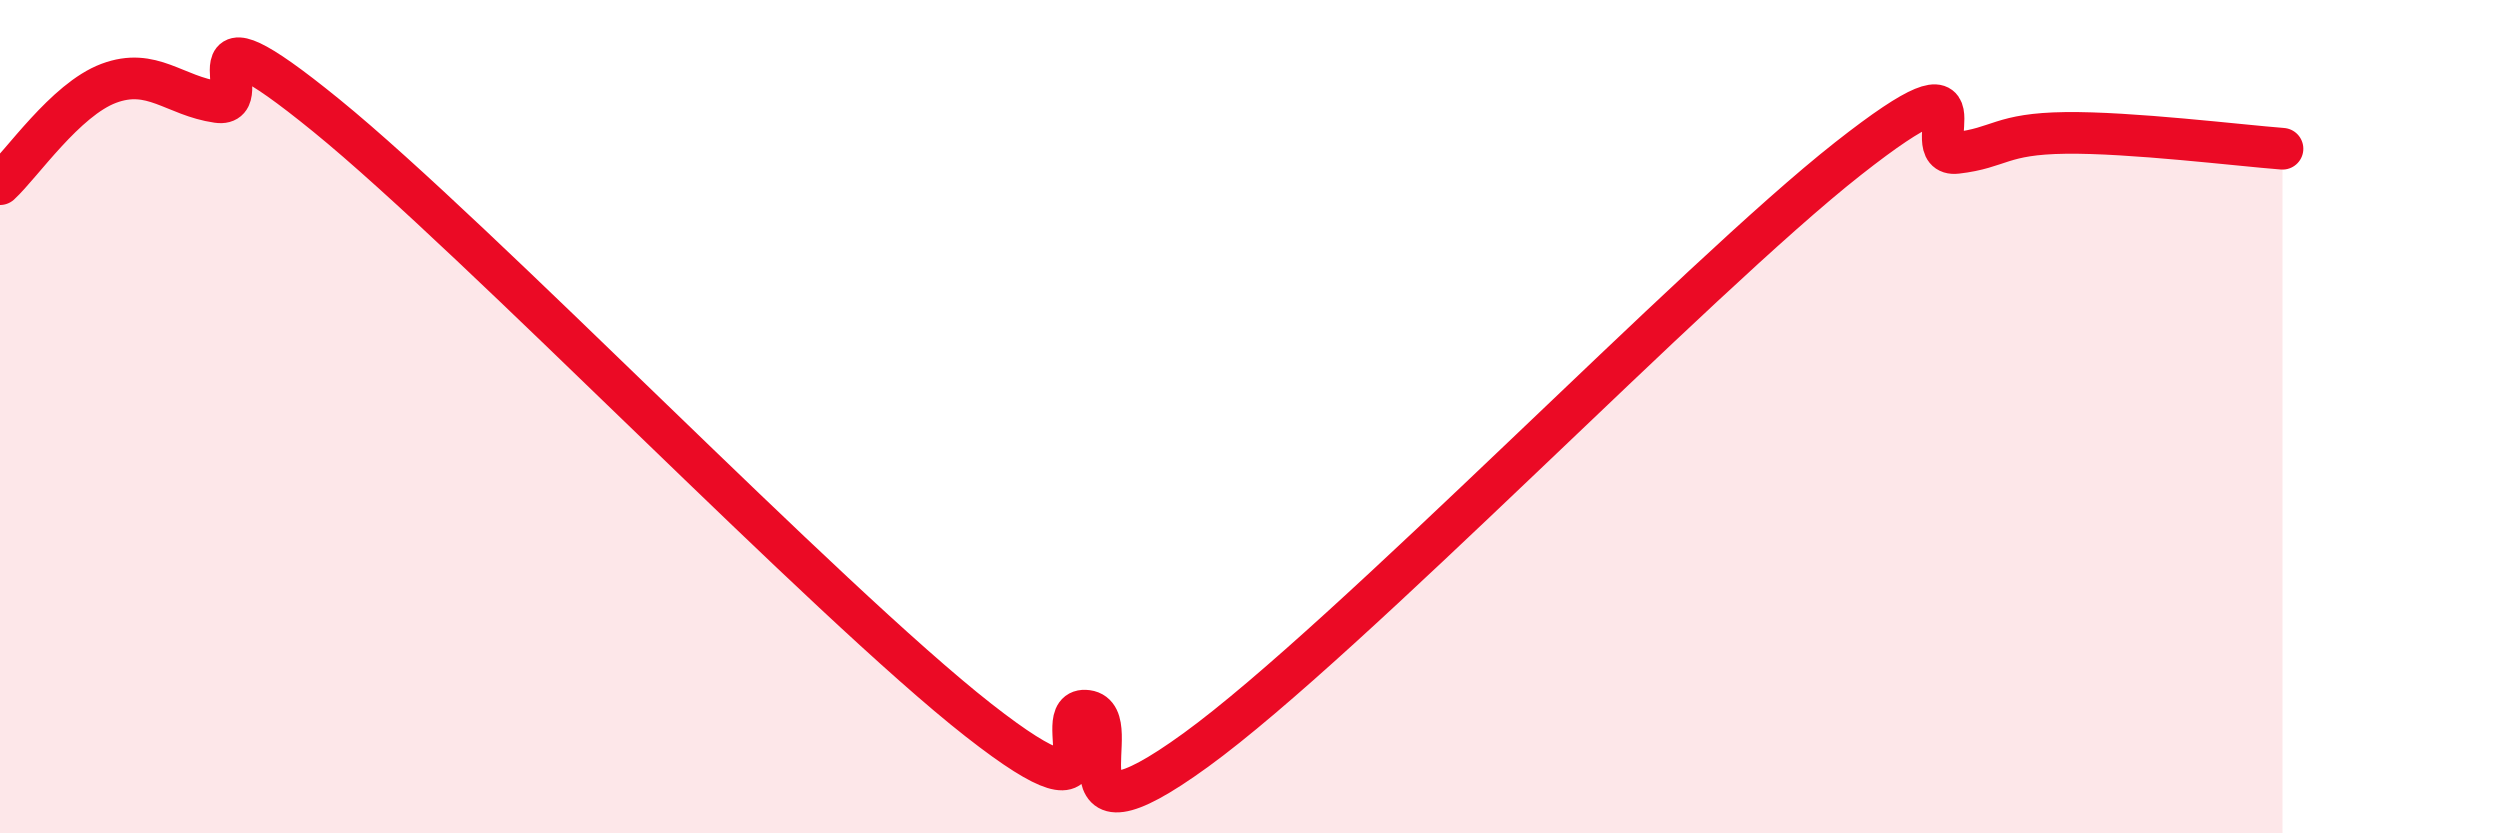
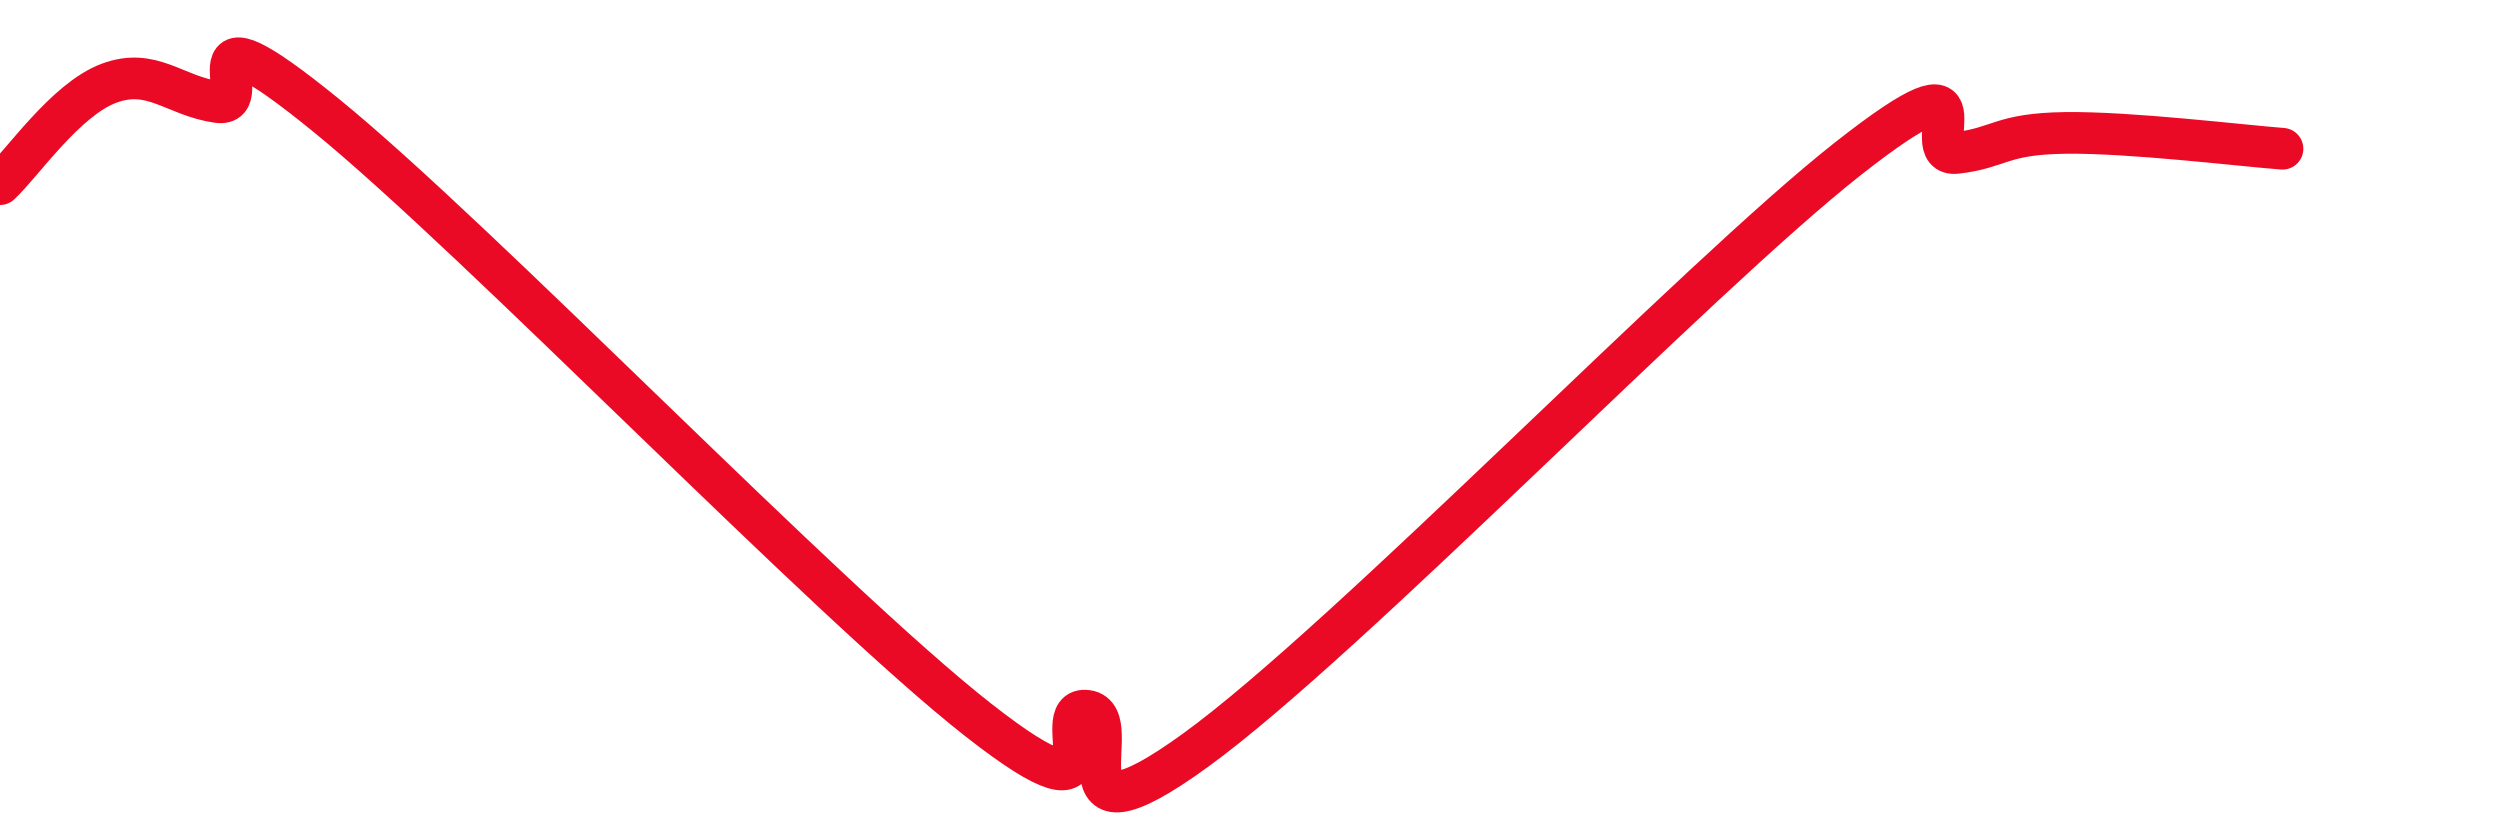
<svg xmlns="http://www.w3.org/2000/svg" width="60" height="20" viewBox="0 0 60 20">
-   <path d="M 0,4.42 C 0.52,3.94 1.57,2.39 2.61,2 C 3.65,1.61 4.18,2.3 5.22,2.45 C 6.26,2.6 4.18,-0.2 7.83,2.77 C 11.48,5.74 19.83,14.42 23.48,17.28 C 27.13,20.14 25.05,16.92 26.09,17.06 C 27.13,17.2 25.05,20.65 28.7,18 C 32.35,15.35 40.7,6.68 44.35,3.81 C 48,0.94 45.92,3.79 46.96,3.67 C 48,3.55 48.01,3.21 49.57,3.19 C 51.13,3.17 53.74,3.49 54.78,3.57L54.78 20L0 20Z" fill="#EB0A25" opacity="0.1" stroke-linecap="round" stroke-linejoin="round" />
  <path d="M 0,4.42 C 0.52,3.94 1.57,2.39 2.61,2 C 3.65,1.61 4.18,2.3 5.22,2.45 C 6.26,2.6 4.18,-0.2 7.83,2.77 C 11.48,5.74 19.83,14.42 23.48,17.28 C 27.13,20.14 25.05,16.92 26.09,17.06 C 27.13,17.2 25.05,20.65 28.7,18 C 32.35,15.35 40.7,6.68 44.35,3.81 C 48,0.94 45.92,3.79 46.96,3.67 C 48,3.55 48.01,3.21 49.57,3.19 C 51.13,3.17 53.74,3.49 54.78,3.57" stroke="#EB0A25" stroke-width="1" fill="none" stroke-linecap="round" stroke-linejoin="round" />
</svg>